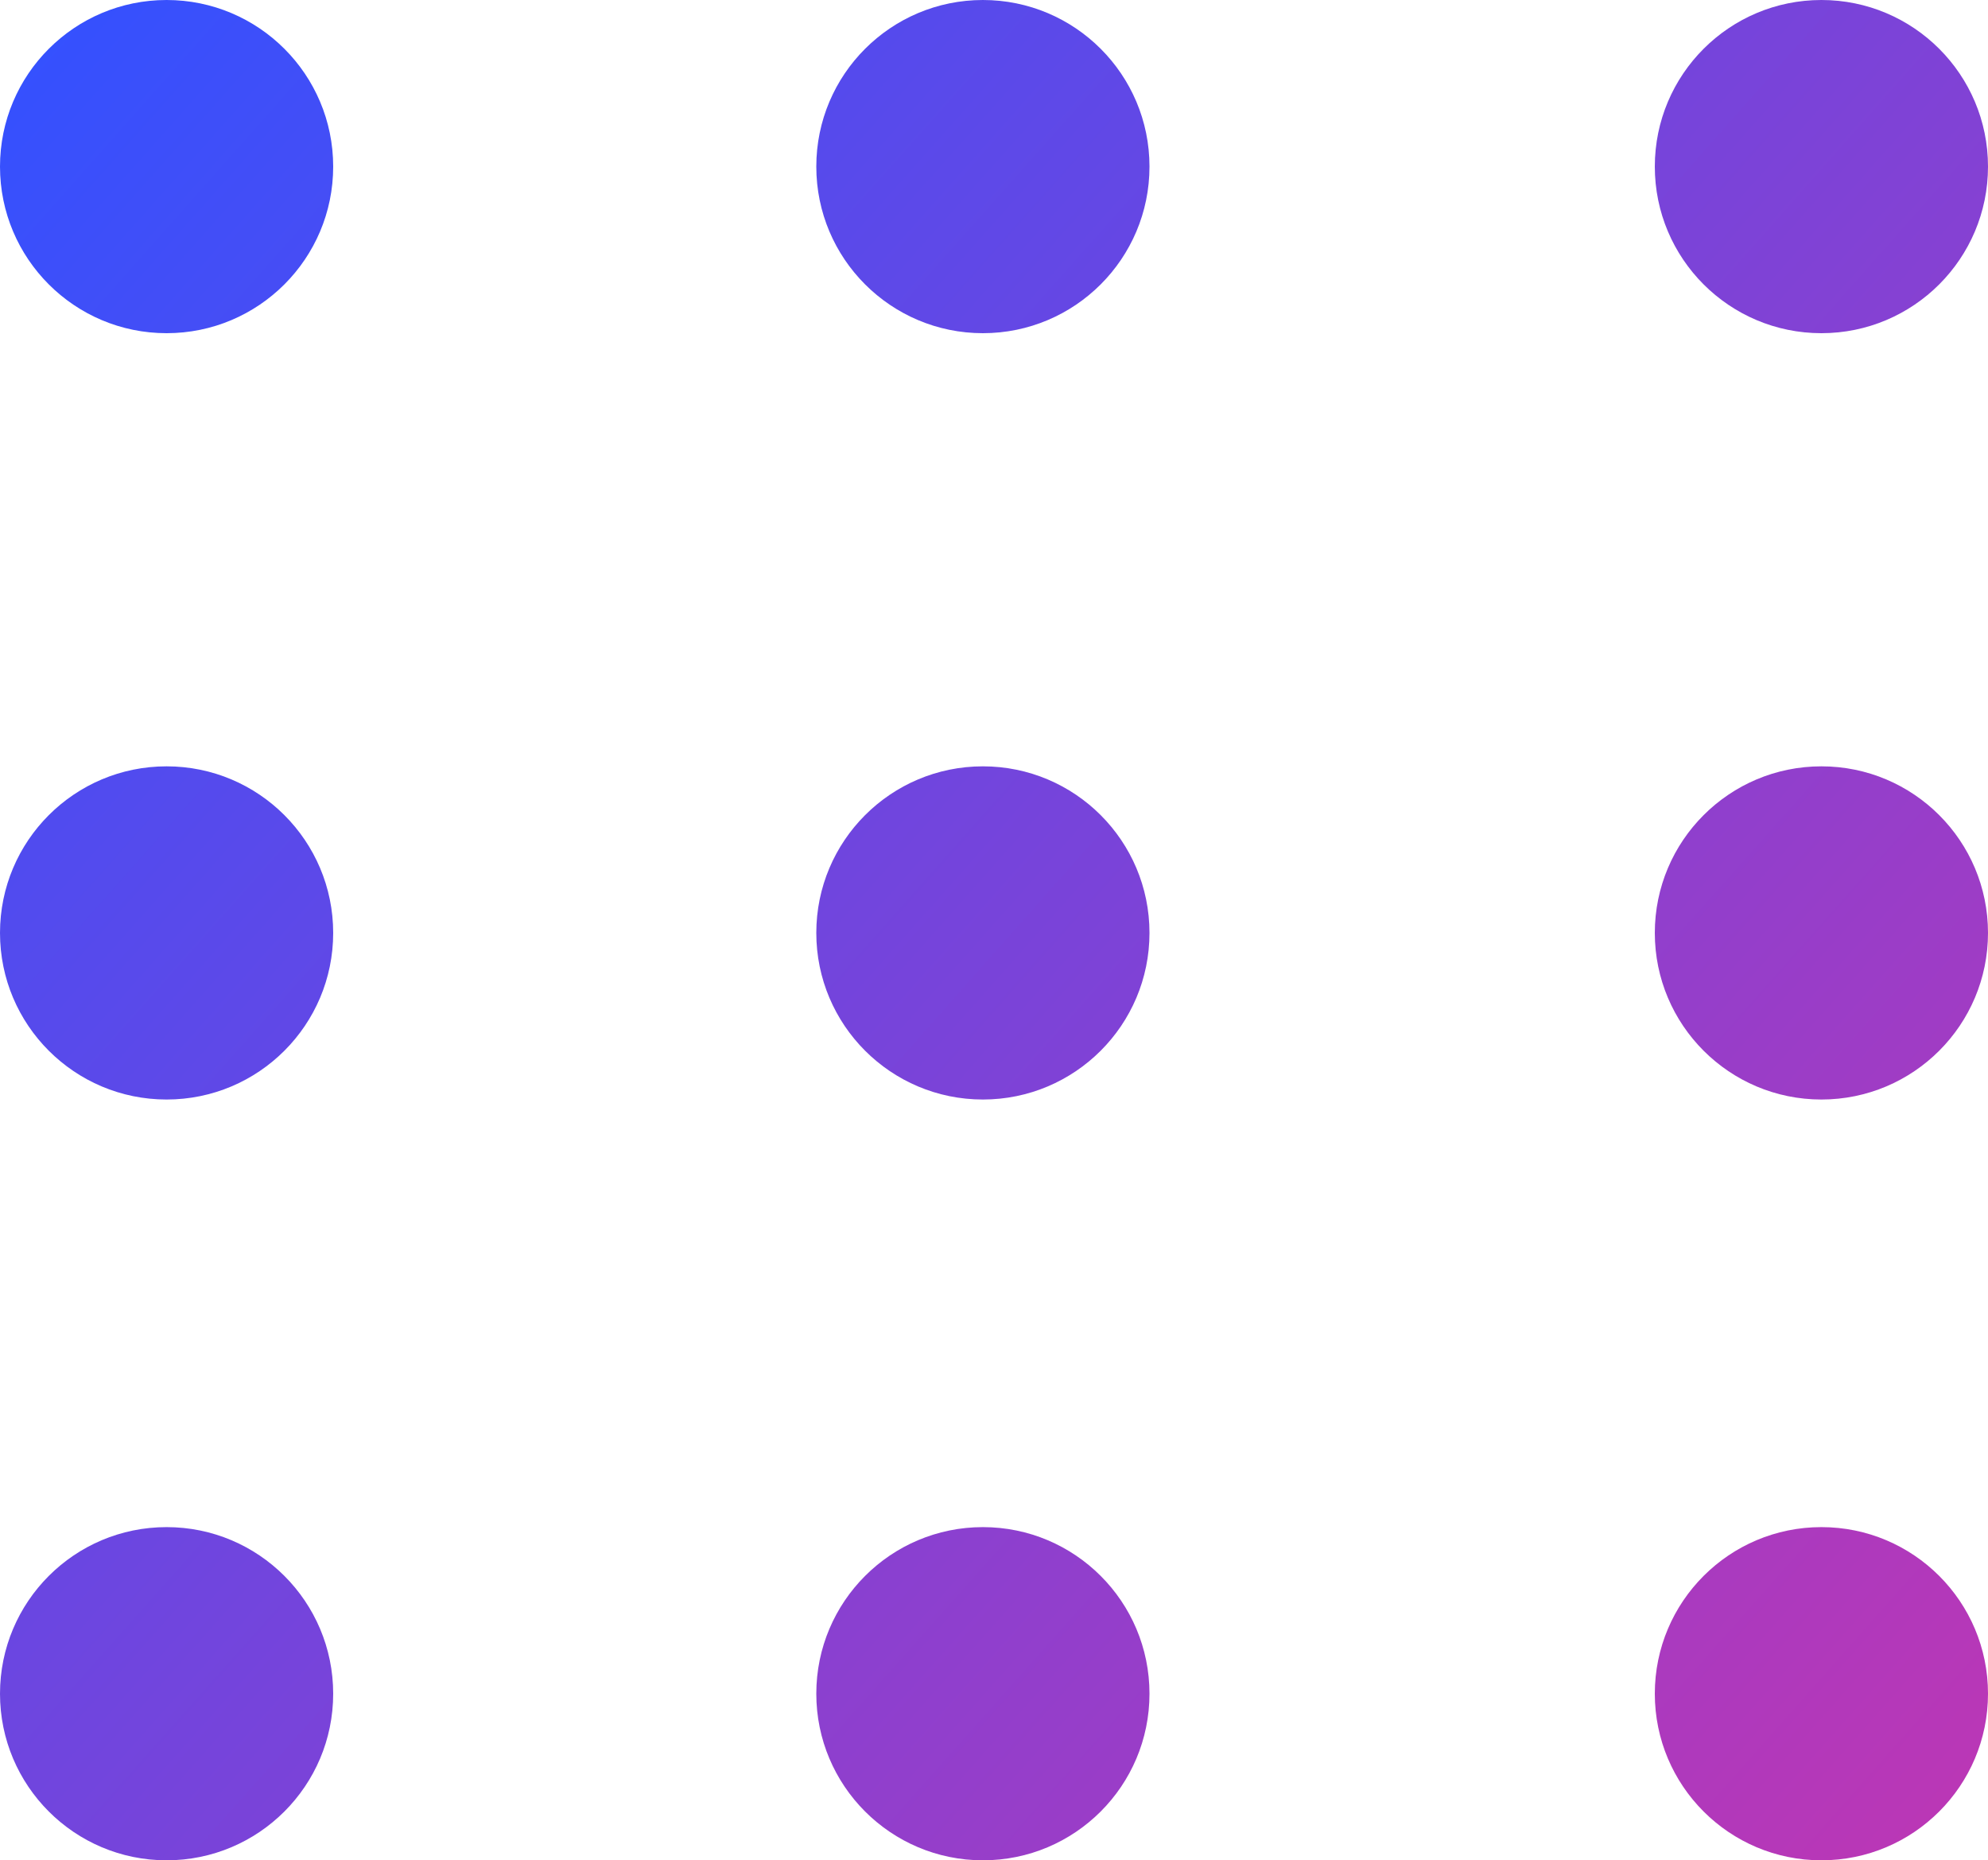
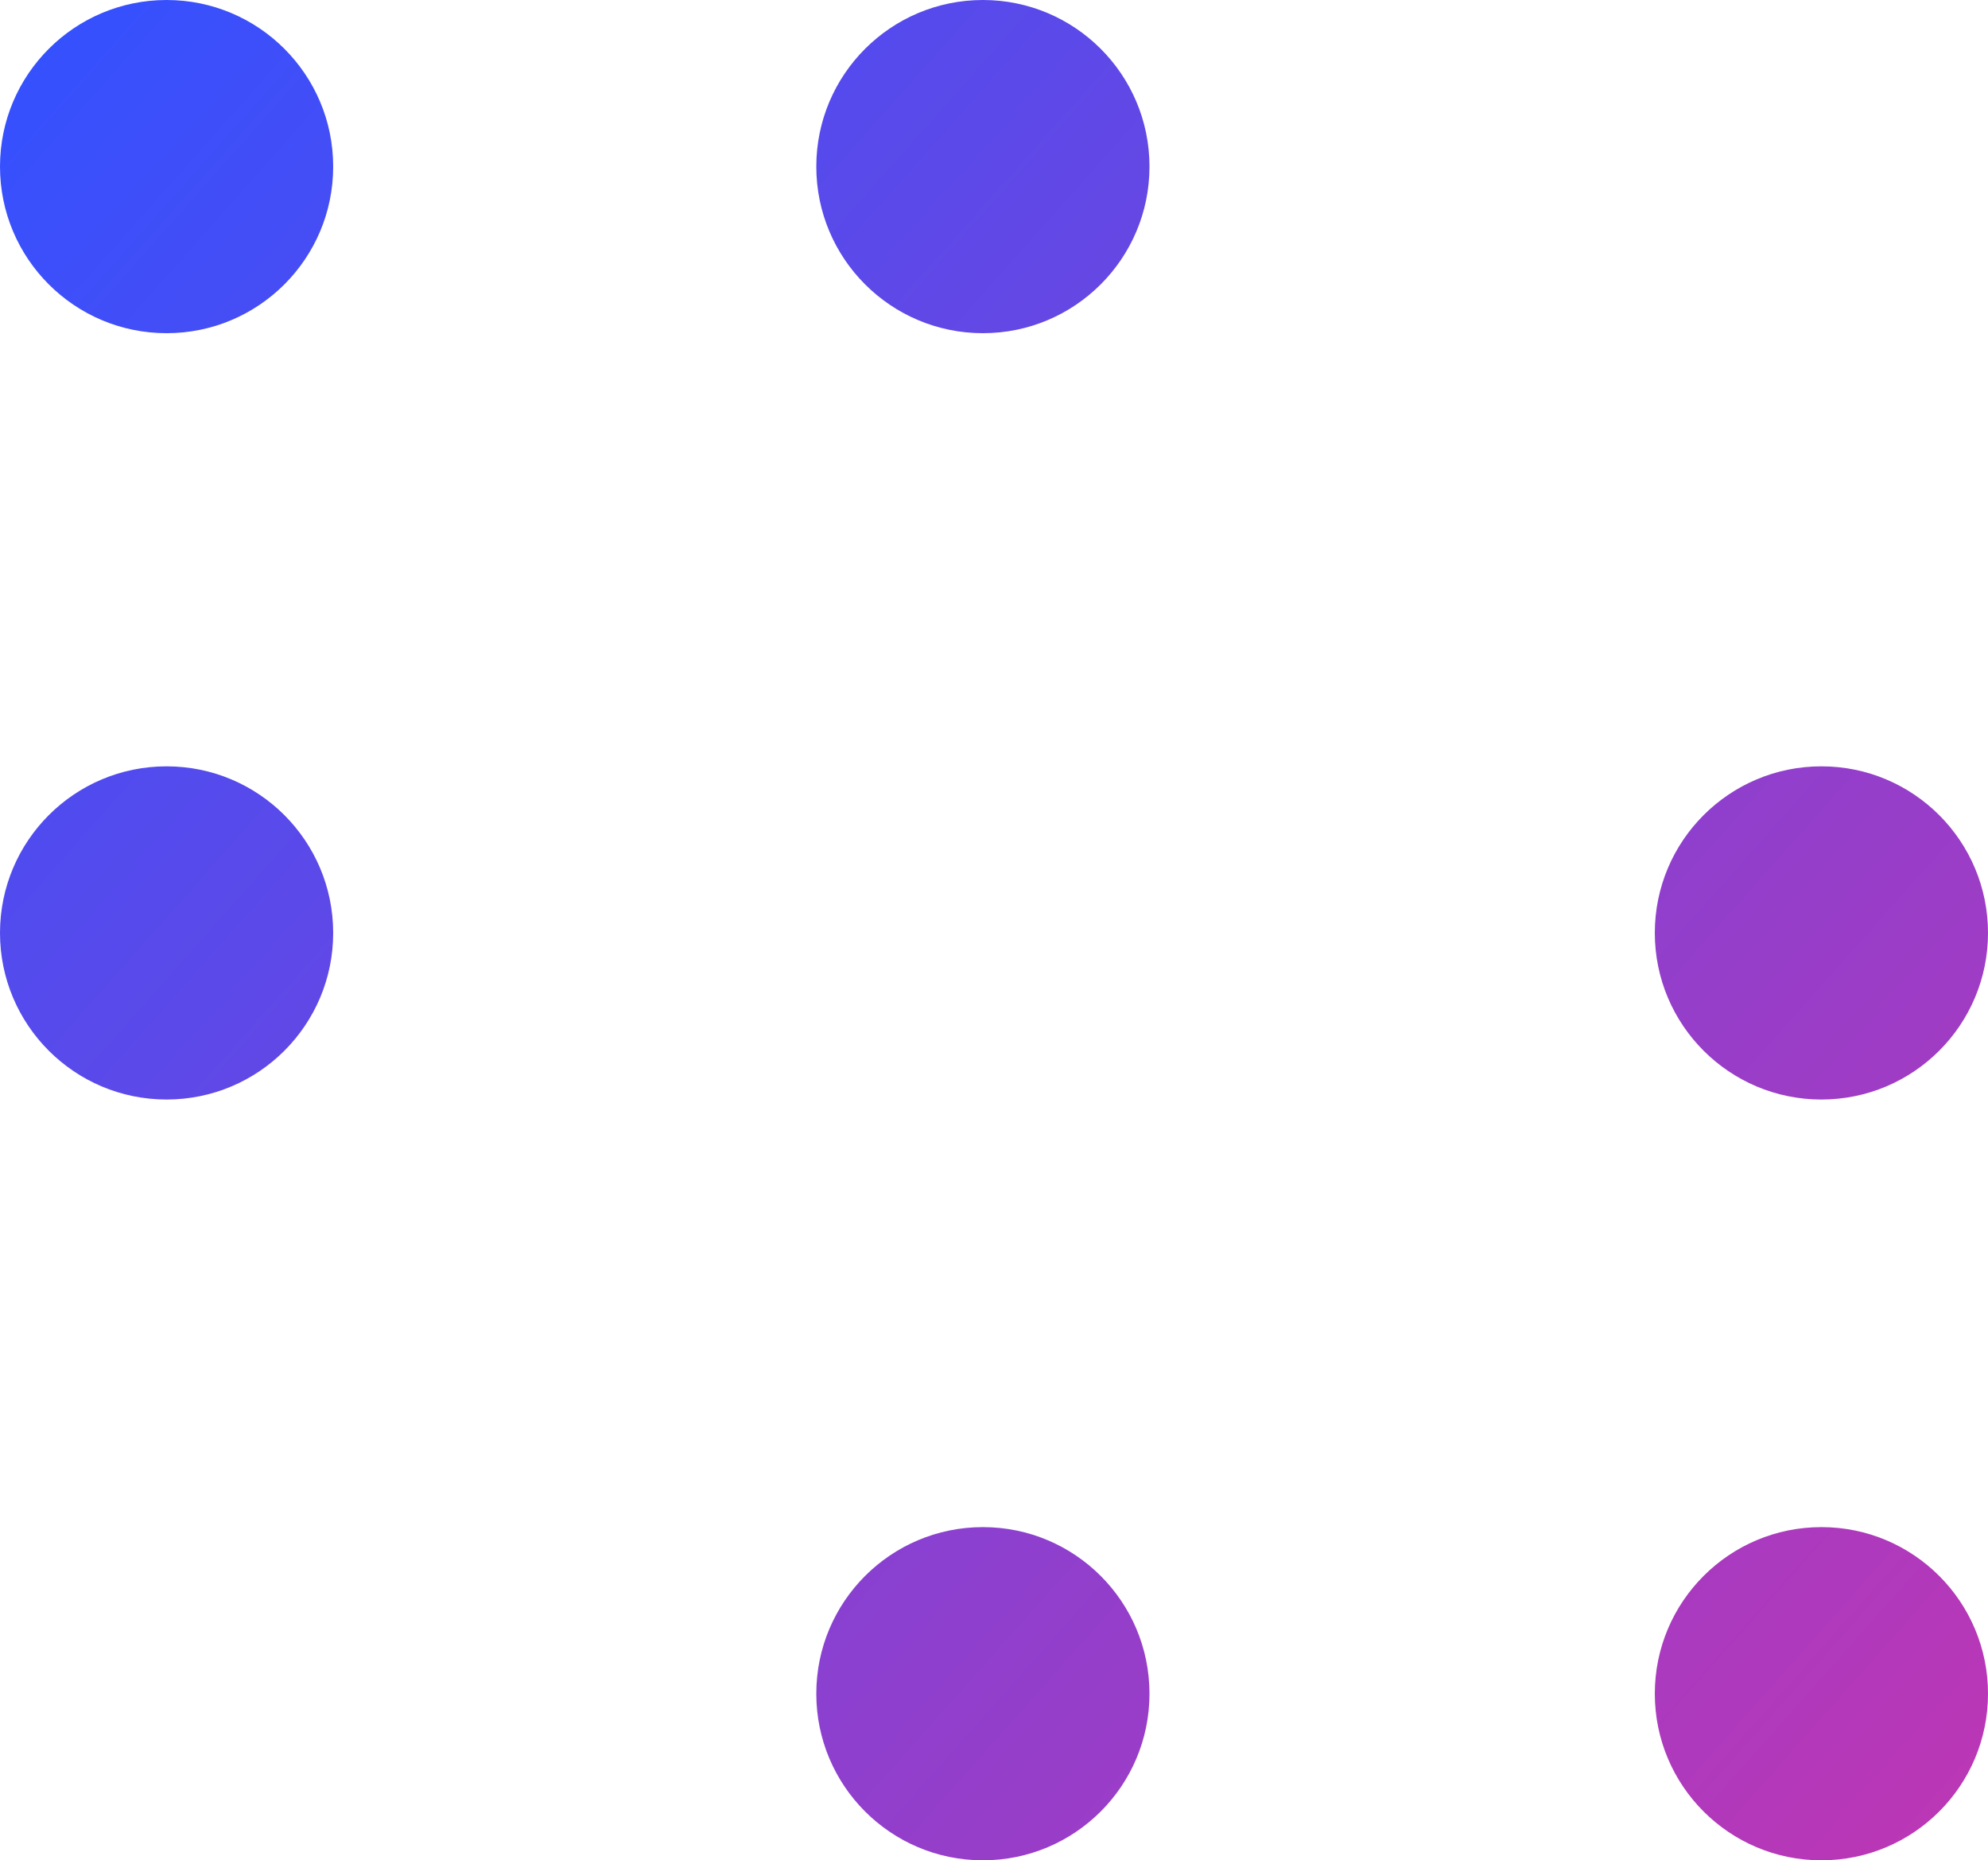
<svg xmlns="http://www.w3.org/2000/svg" xmlns:xlink="http://www.w3.org/1999/xlink" id="_圖層_1" data-name="圖層_1" version="1.1" viewBox="0 0 35.8 33.5">
  <defs>
    <style>
      .st0 {
        fill: url(#_未命名漸層_22);
      }

      .st1 {
        fill: url(#_未命名漸層_221);
      }

      .st2 {
        fill: url(#_未命名漸層_222);
      }

      .st3 {
        fill: url(#_未命名漸層_225);
      }

      .st4 {
        fill: url(#_未命名漸層_227);
      }

      .st5 {
        fill: url(#_未命名漸層_228);
      }

      .st6 {
        fill: url(#_未命名漸層_223);
      }

      .st7 {
        fill: url(#_未命名漸層_226);
      }

      .st8 {
        fill: url(#_未命名漸層_224);
      }
    </style>
    <linearGradient id="_未命名漸層_22" data-name="未命名漸層 22" x1=".2" y1=".5" x2="36.5" y2="32.7" gradientUnits="userSpaceOnUse">
      <stop offset="0" stop-color="#3351ff" />
      <stop offset="1" stop-color="#be36b4" />
    </linearGradient>
    <linearGradient id="_未命名漸層_221" data-name="未命名漸層 22" x1="6.7" y1="-6.8" x2="43" y2="25.5" xlink:href="#_未命名漸層_22" />
    <linearGradient id="_未命名漸層_222" data-name="未命名漸層 22" x1="13.3" y1="-14.3" x2="49.7" y2="17.9" xlink:href="#_未命名漸層_22" />
    <linearGradient id="_未命名漸層_223" data-name="未命名漸層 22" x1="-6.7" y1="8.2" x2="29.7" y2="40.5" xlink:href="#_未命名漸層_22" />
    <linearGradient id="_未命名漸層_224" data-name="未命名漸層 22" x1="-.2" y1=".9" x2="36.2" y2="33.2" xlink:href="#_未命名漸層_22" />
    <linearGradient id="_未命名漸層_225" data-name="未命名漸層 22" x1="6.5" y1="-6.6" x2="42.8" y2="25.7" xlink:href="#_未命名漸層_22" />
    <linearGradient id="_未命名漸層_226" data-name="未命名漸層 22" x1="-13.5" y1="15.9" x2="22.8" y2="48.2" xlink:href="#_未命名漸層_22" />
    <linearGradient id="_未命名漸層_227" data-name="未命名漸層 22" x1="-7" y1="8.6" x2="29.3" y2="40.9" xlink:href="#_未命名漸層_22" />
    <linearGradient id="_未命名漸層_228" data-name="未命名漸層 22" x1="-.4" y1="1.1" x2="36" y2="33.4" xlink:href="#_未命名漸層_22" />
  </defs>
  <circle class="st0" cx="3" cy="3" r="3" />
  <circle class="st1" cx="17.7" cy="3" r="3" />
-   <circle class="st2" cx="32.8" cy="3" r="3" />
  <circle class="st6" cx="3" cy="16.8" r="3" />
-   <circle class="st8" cx="17.7" cy="16.8" r="3" />
  <circle class="st3" cx="32.8" cy="16.8" r="3" />
-   <circle class="st7" cx="3" cy="30.5" r="3" />
  <circle class="st4" cx="17.7" cy="30.5" r="3" />
  <circle class="st5" cx="32.8" cy="30.5" r="3" />
</svg>